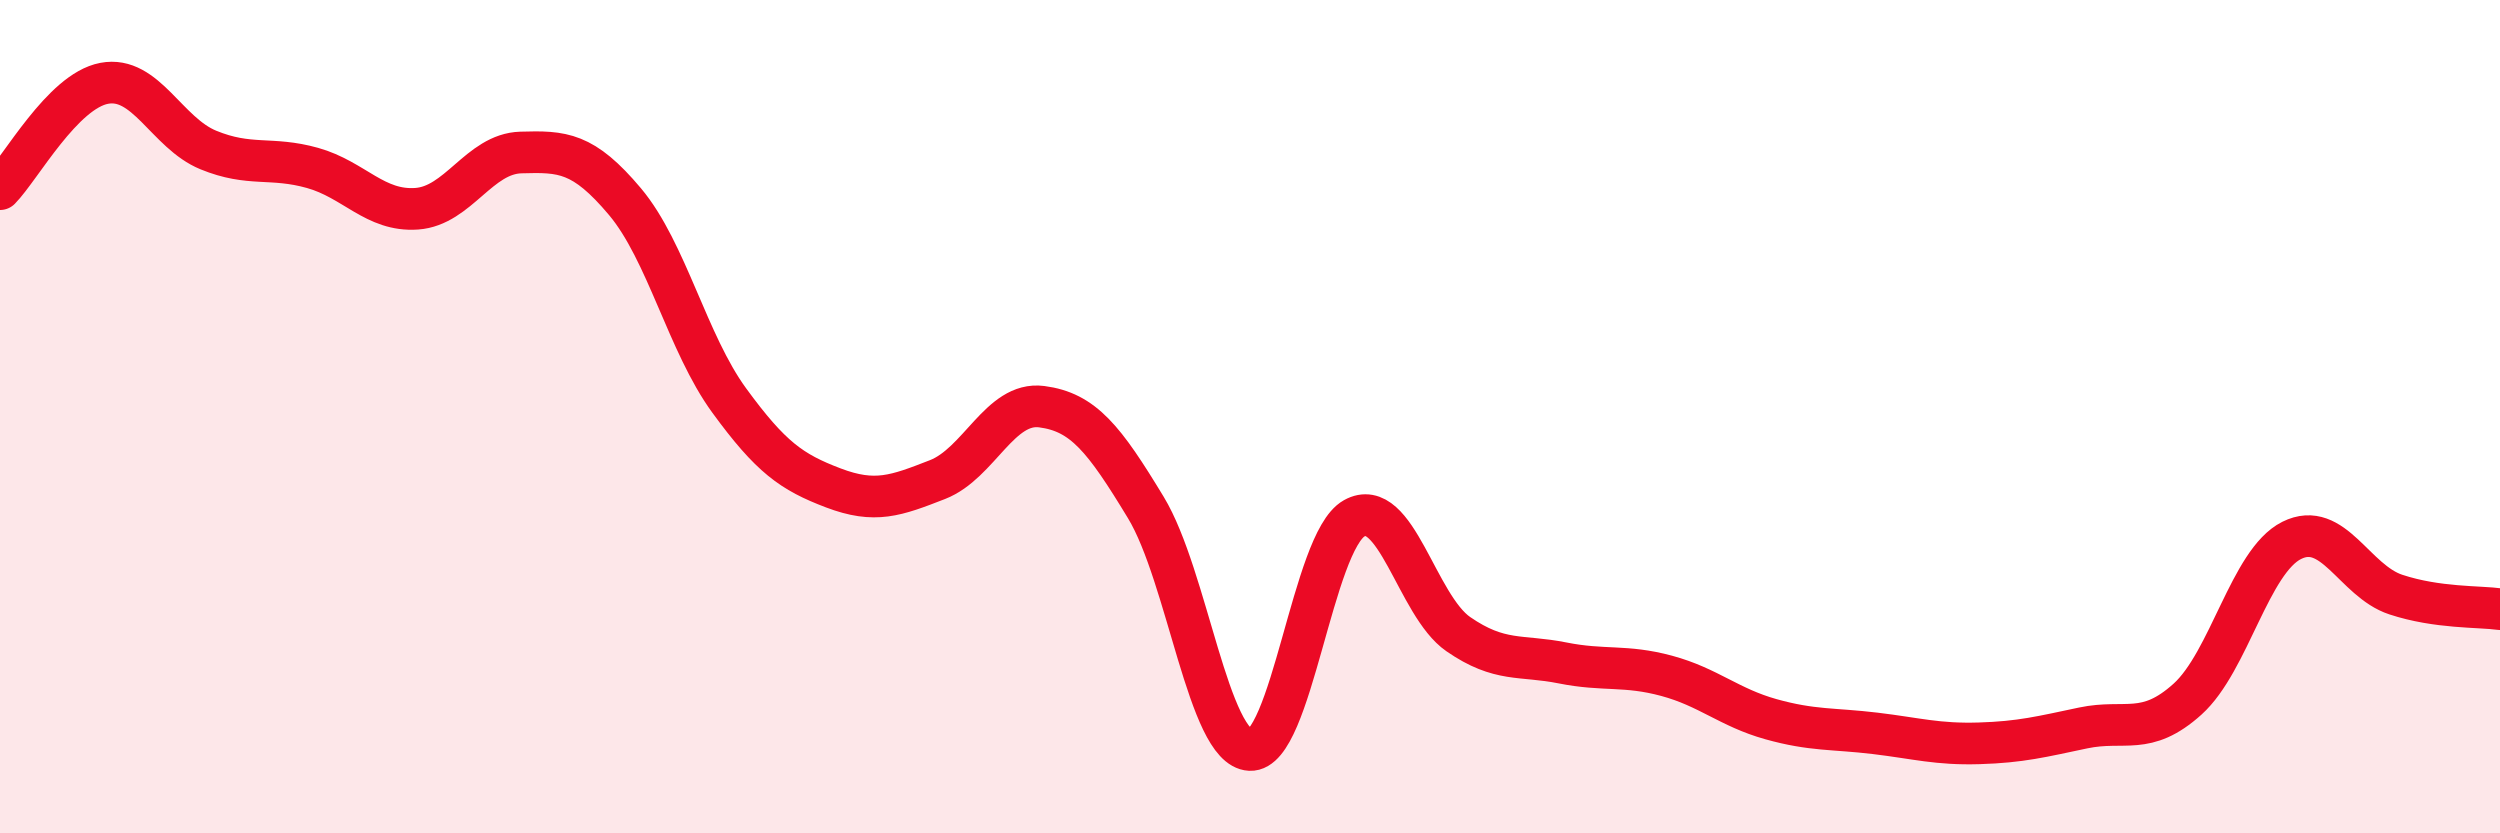
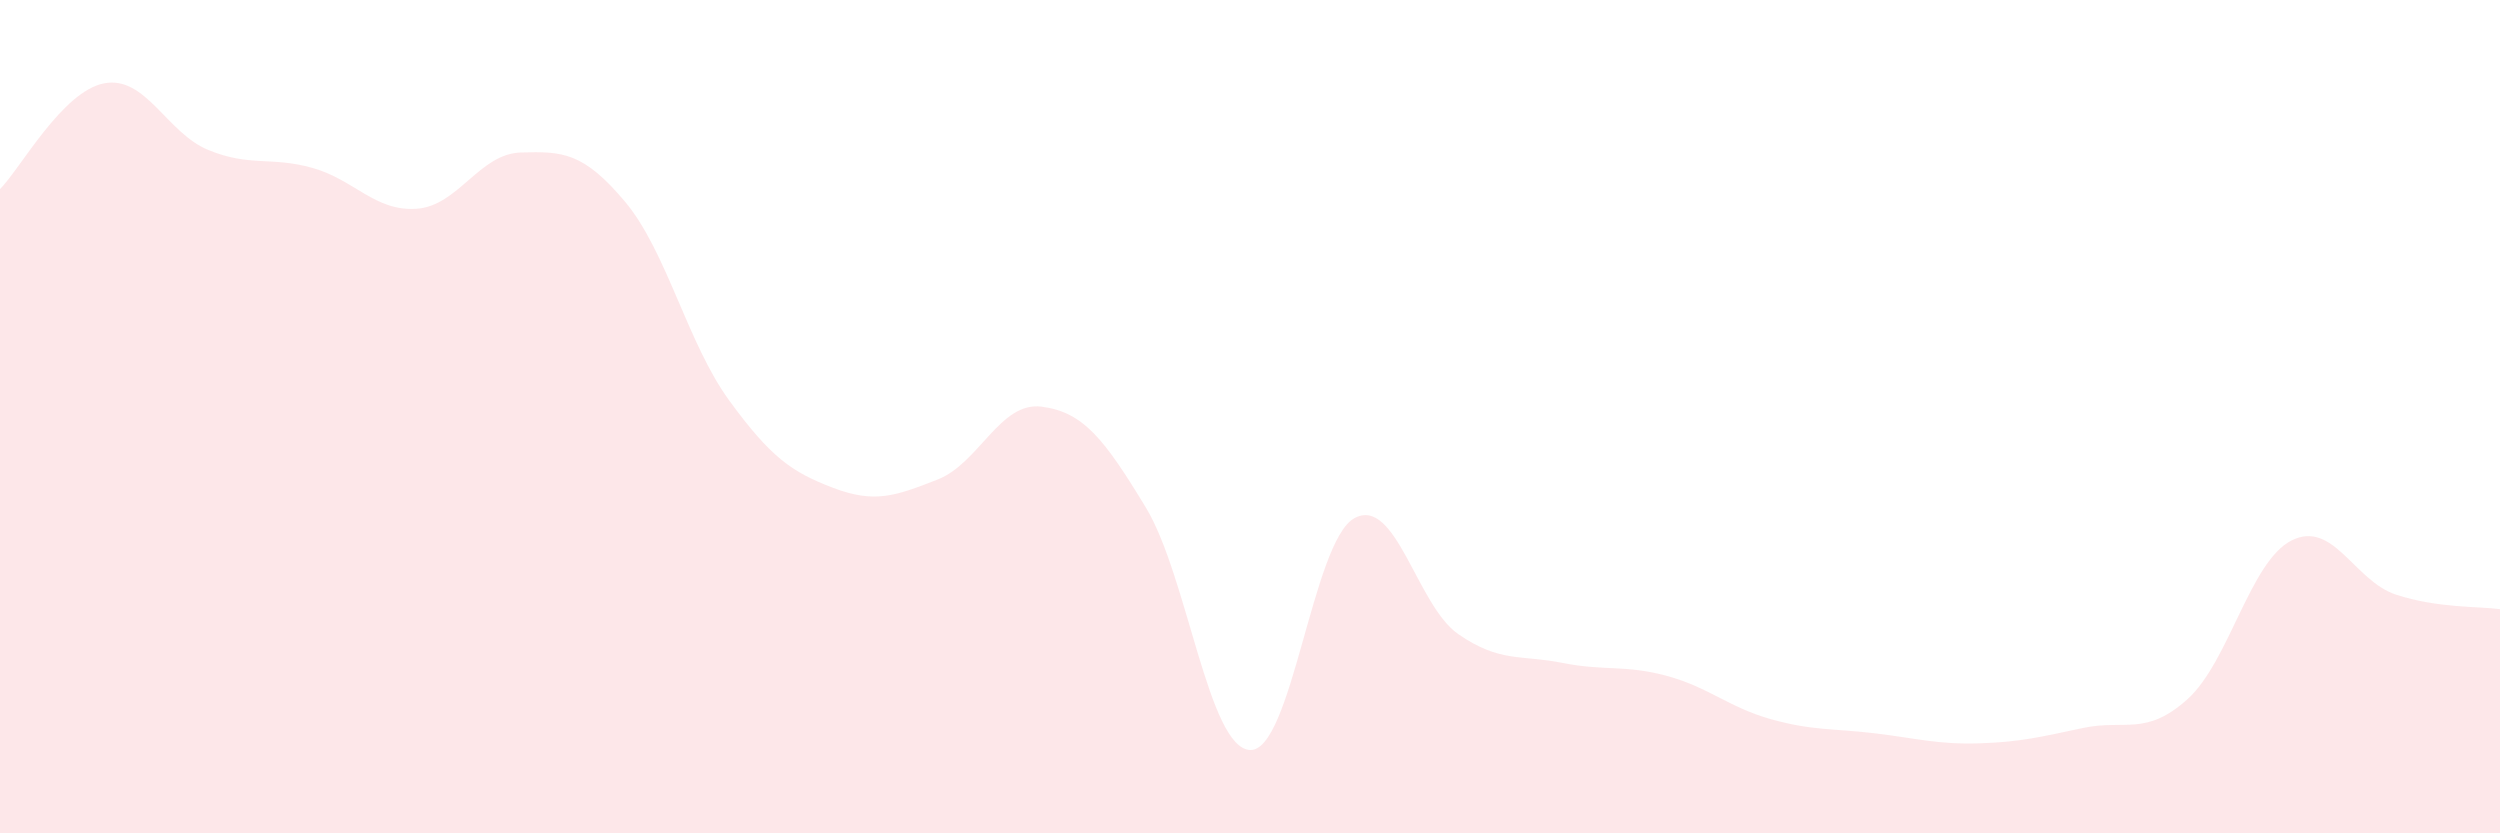
<svg xmlns="http://www.w3.org/2000/svg" width="60" height="20" viewBox="0 0 60 20">
  <path d="M 0,4.54 C 0.5,4.03 1.5,2.19 2.5,2 C 3.5,1.81 4,3.19 5,3.6 C 6,4.01 6.5,3.75 7.5,4.03 C 8.5,4.31 9,5.08 10,5.01 C 11,4.94 11.5,3.69 12.5,3.66 C 13.5,3.63 14,3.65 15,4.84 C 16,6.03 16.5,8.24 17.5,9.61 C 18.5,10.98 19,11.33 20,11.71 C 21,12.09 21.5,11.9 22.5,11.51 C 23.5,11.12 24,9.63 25,9.76 C 26,9.89 26.5,10.53 27.5,12.18 C 28.5,13.83 29,17.95 30,18 C 31,18.05 31.5,13 32.5,12.44 C 33.5,11.88 34,14.53 35,15.22 C 36,15.91 36.5,15.71 37.5,15.91 C 38.5,16.11 39,15.95 40,16.22 C 41,16.49 41.5,16.98 42.5,17.26 C 43.5,17.54 44,17.48 45,17.6 C 46,17.72 46.5,17.87 47.5,17.84 C 48.5,17.81 49,17.68 50,17.47 C 51,17.26 51.5,17.68 52.5,16.78 C 53.5,15.88 54,13.47 55,12.97 C 56,12.47 56.5,13.94 57.5,14.27 C 58.5,14.6 59.5,14.55 60,14.62L60 20L0 20Z" fill="#EB0A25" opacity="0.1" stroke-linecap="round" stroke-linejoin="round" />
-   <path d="M 0,4.54 C 0.5,4.03 1.5,2.19 2.5,2 C 3.5,1.81 4,3.19 5,3.6 C 6,4.01 6.5,3.75 7.5,4.03 C 8.5,4.31 9,5.08 10,5.01 C 11,4.94 11.5,3.69 12.5,3.66 C 13.5,3.63 14,3.65 15,4.84 C 16,6.03 16.5,8.24 17.5,9.61 C 18.5,10.98 19,11.33 20,11.71 C 21,12.09 21.5,11.9 22.5,11.51 C 23.5,11.12 24,9.63 25,9.76 C 26,9.89 26.5,10.53 27.5,12.18 C 28.5,13.83 29,17.95 30,18 C 31,18.05 31.5,13 32.5,12.44 C 33.5,11.88 34,14.53 35,15.22 C 36,15.91 36.5,15.71 37.5,15.91 C 38.5,16.11 39,15.95 40,16.22 C 41,16.49 41.5,16.98 42.5,17.26 C 43.5,17.54 44,17.48 45,17.6 C 46,17.72 46.5,17.87 47.5,17.84 C 48.5,17.81 49,17.68 50,17.47 C 51,17.26 51.5,17.68 52.5,16.78 C 53.5,15.88 54,13.47 55,12.97 C 56,12.47 56.5,13.94 57.5,14.27 C 58.5,14.6 59.5,14.55 60,14.62" stroke="#EB0A25" stroke-width="1" fill="none" stroke-linecap="round" stroke-linejoin="round" />
</svg>